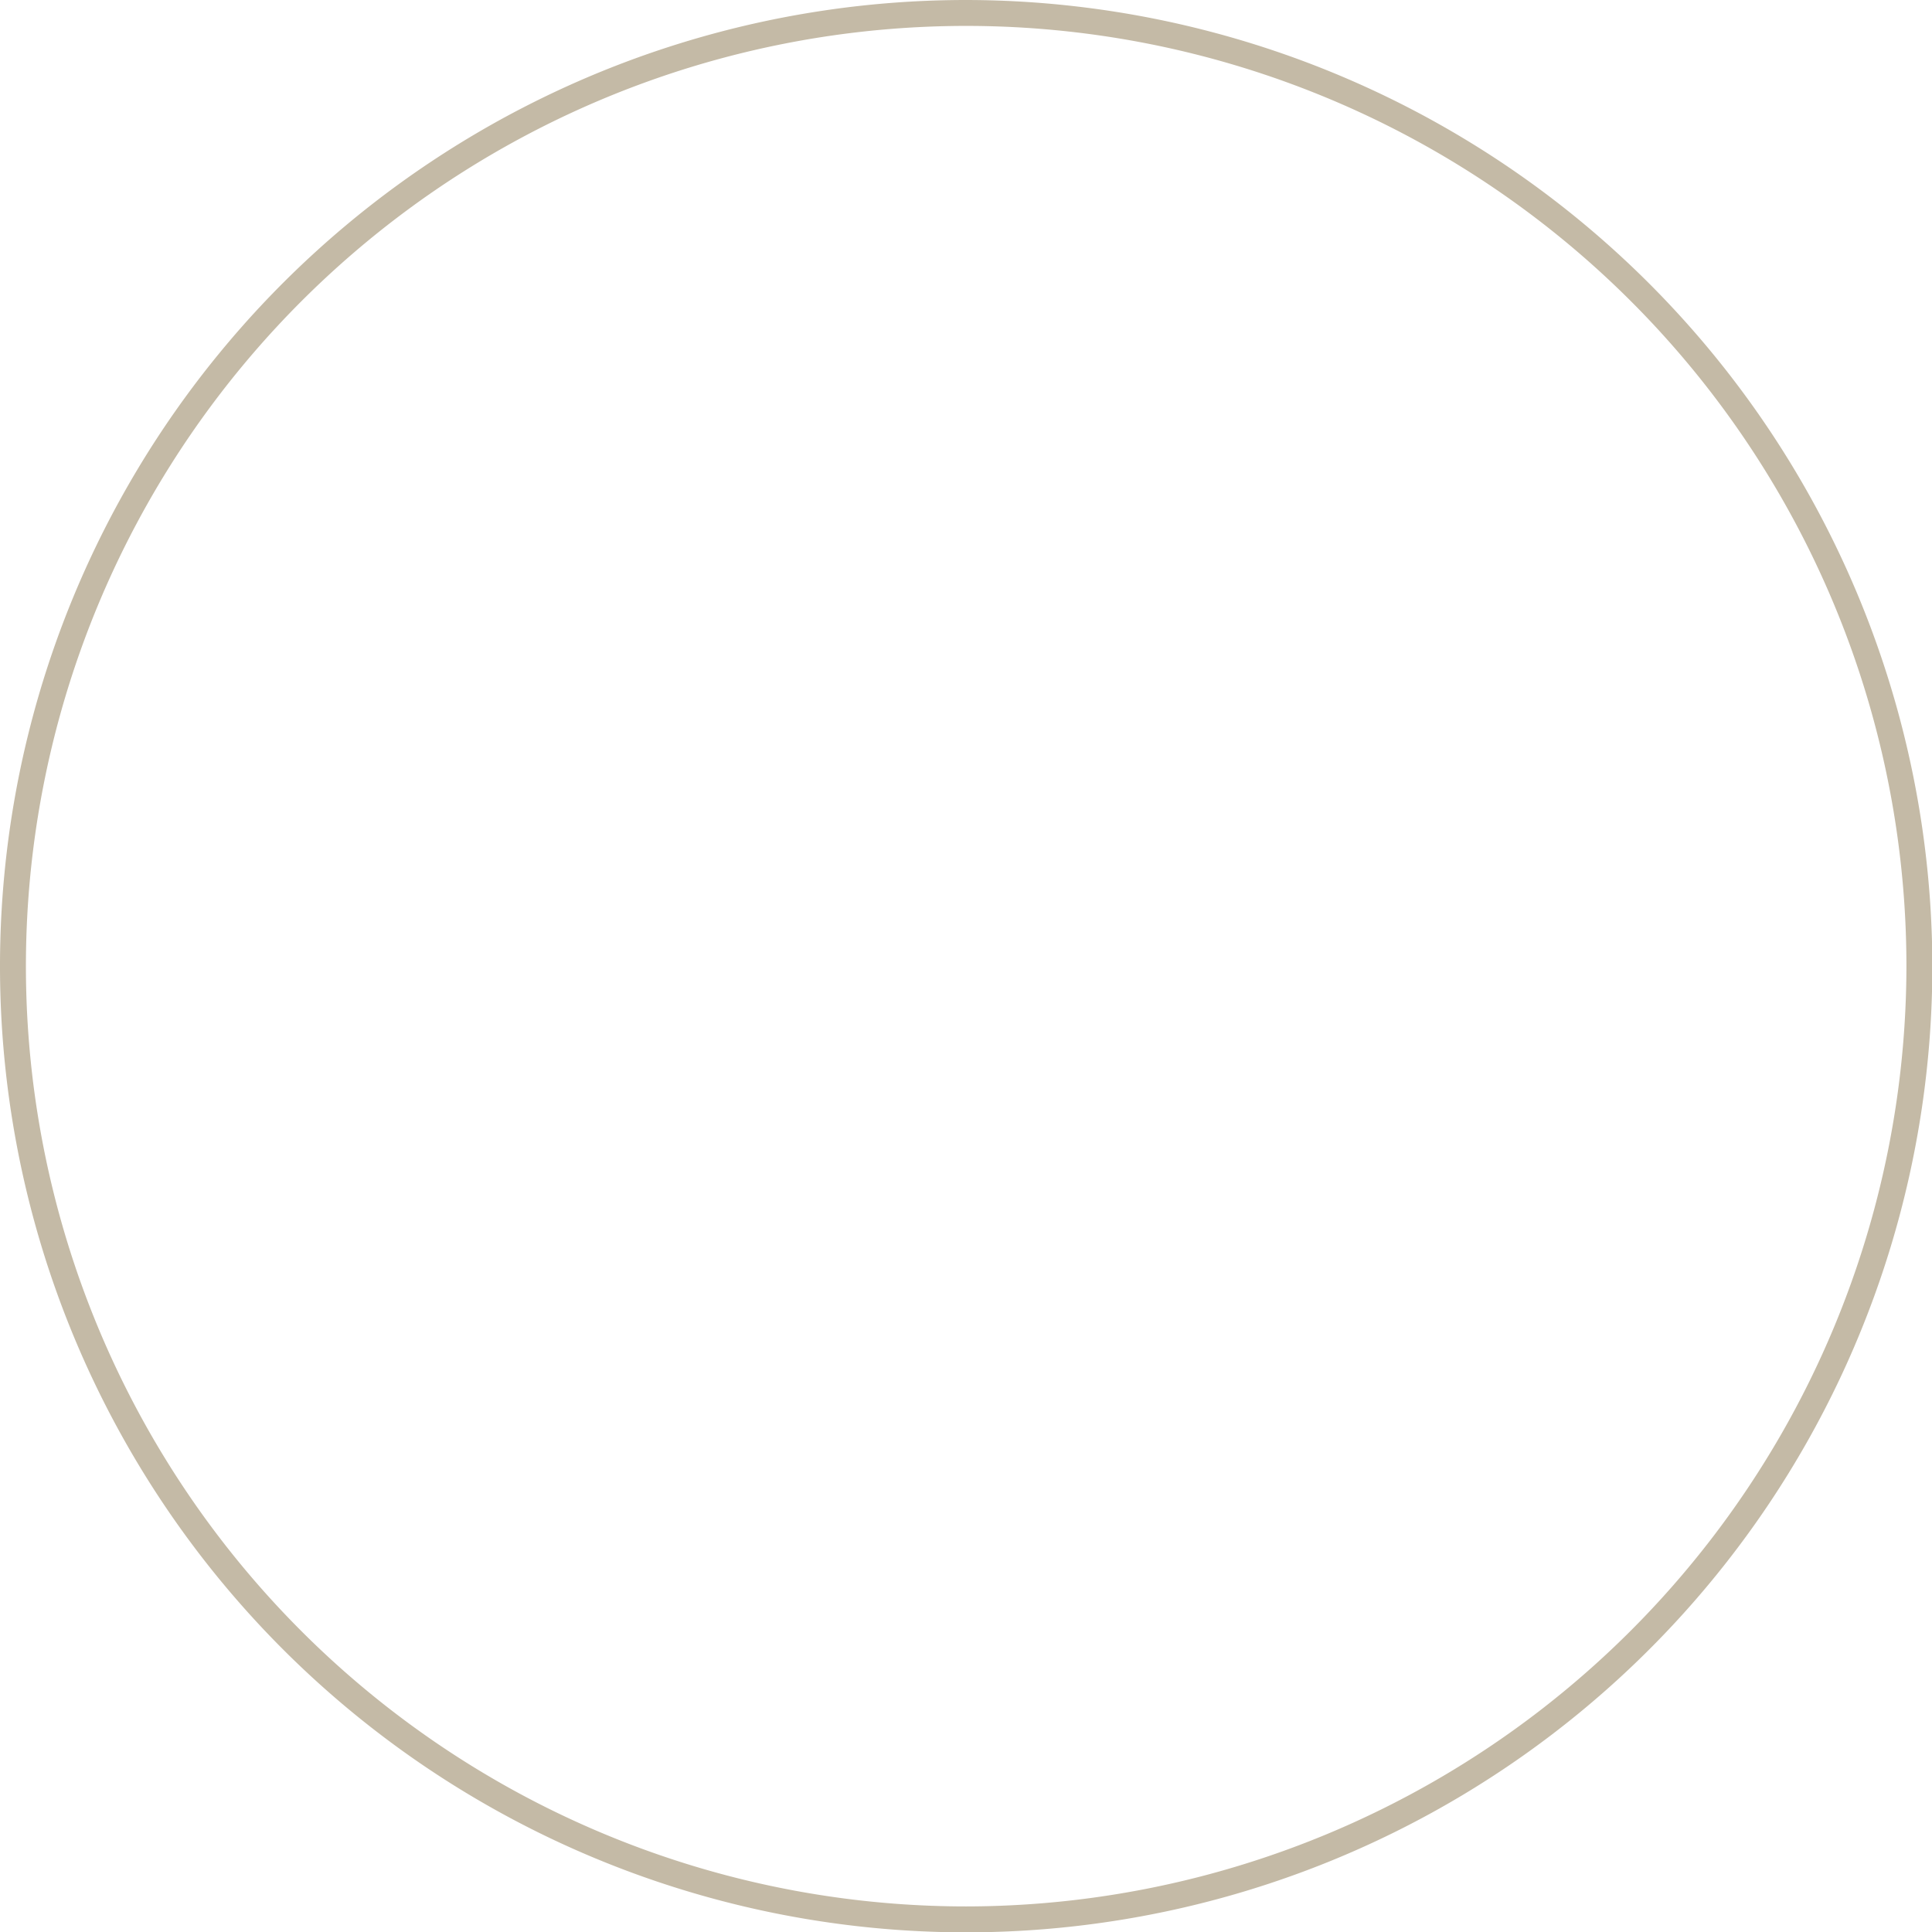
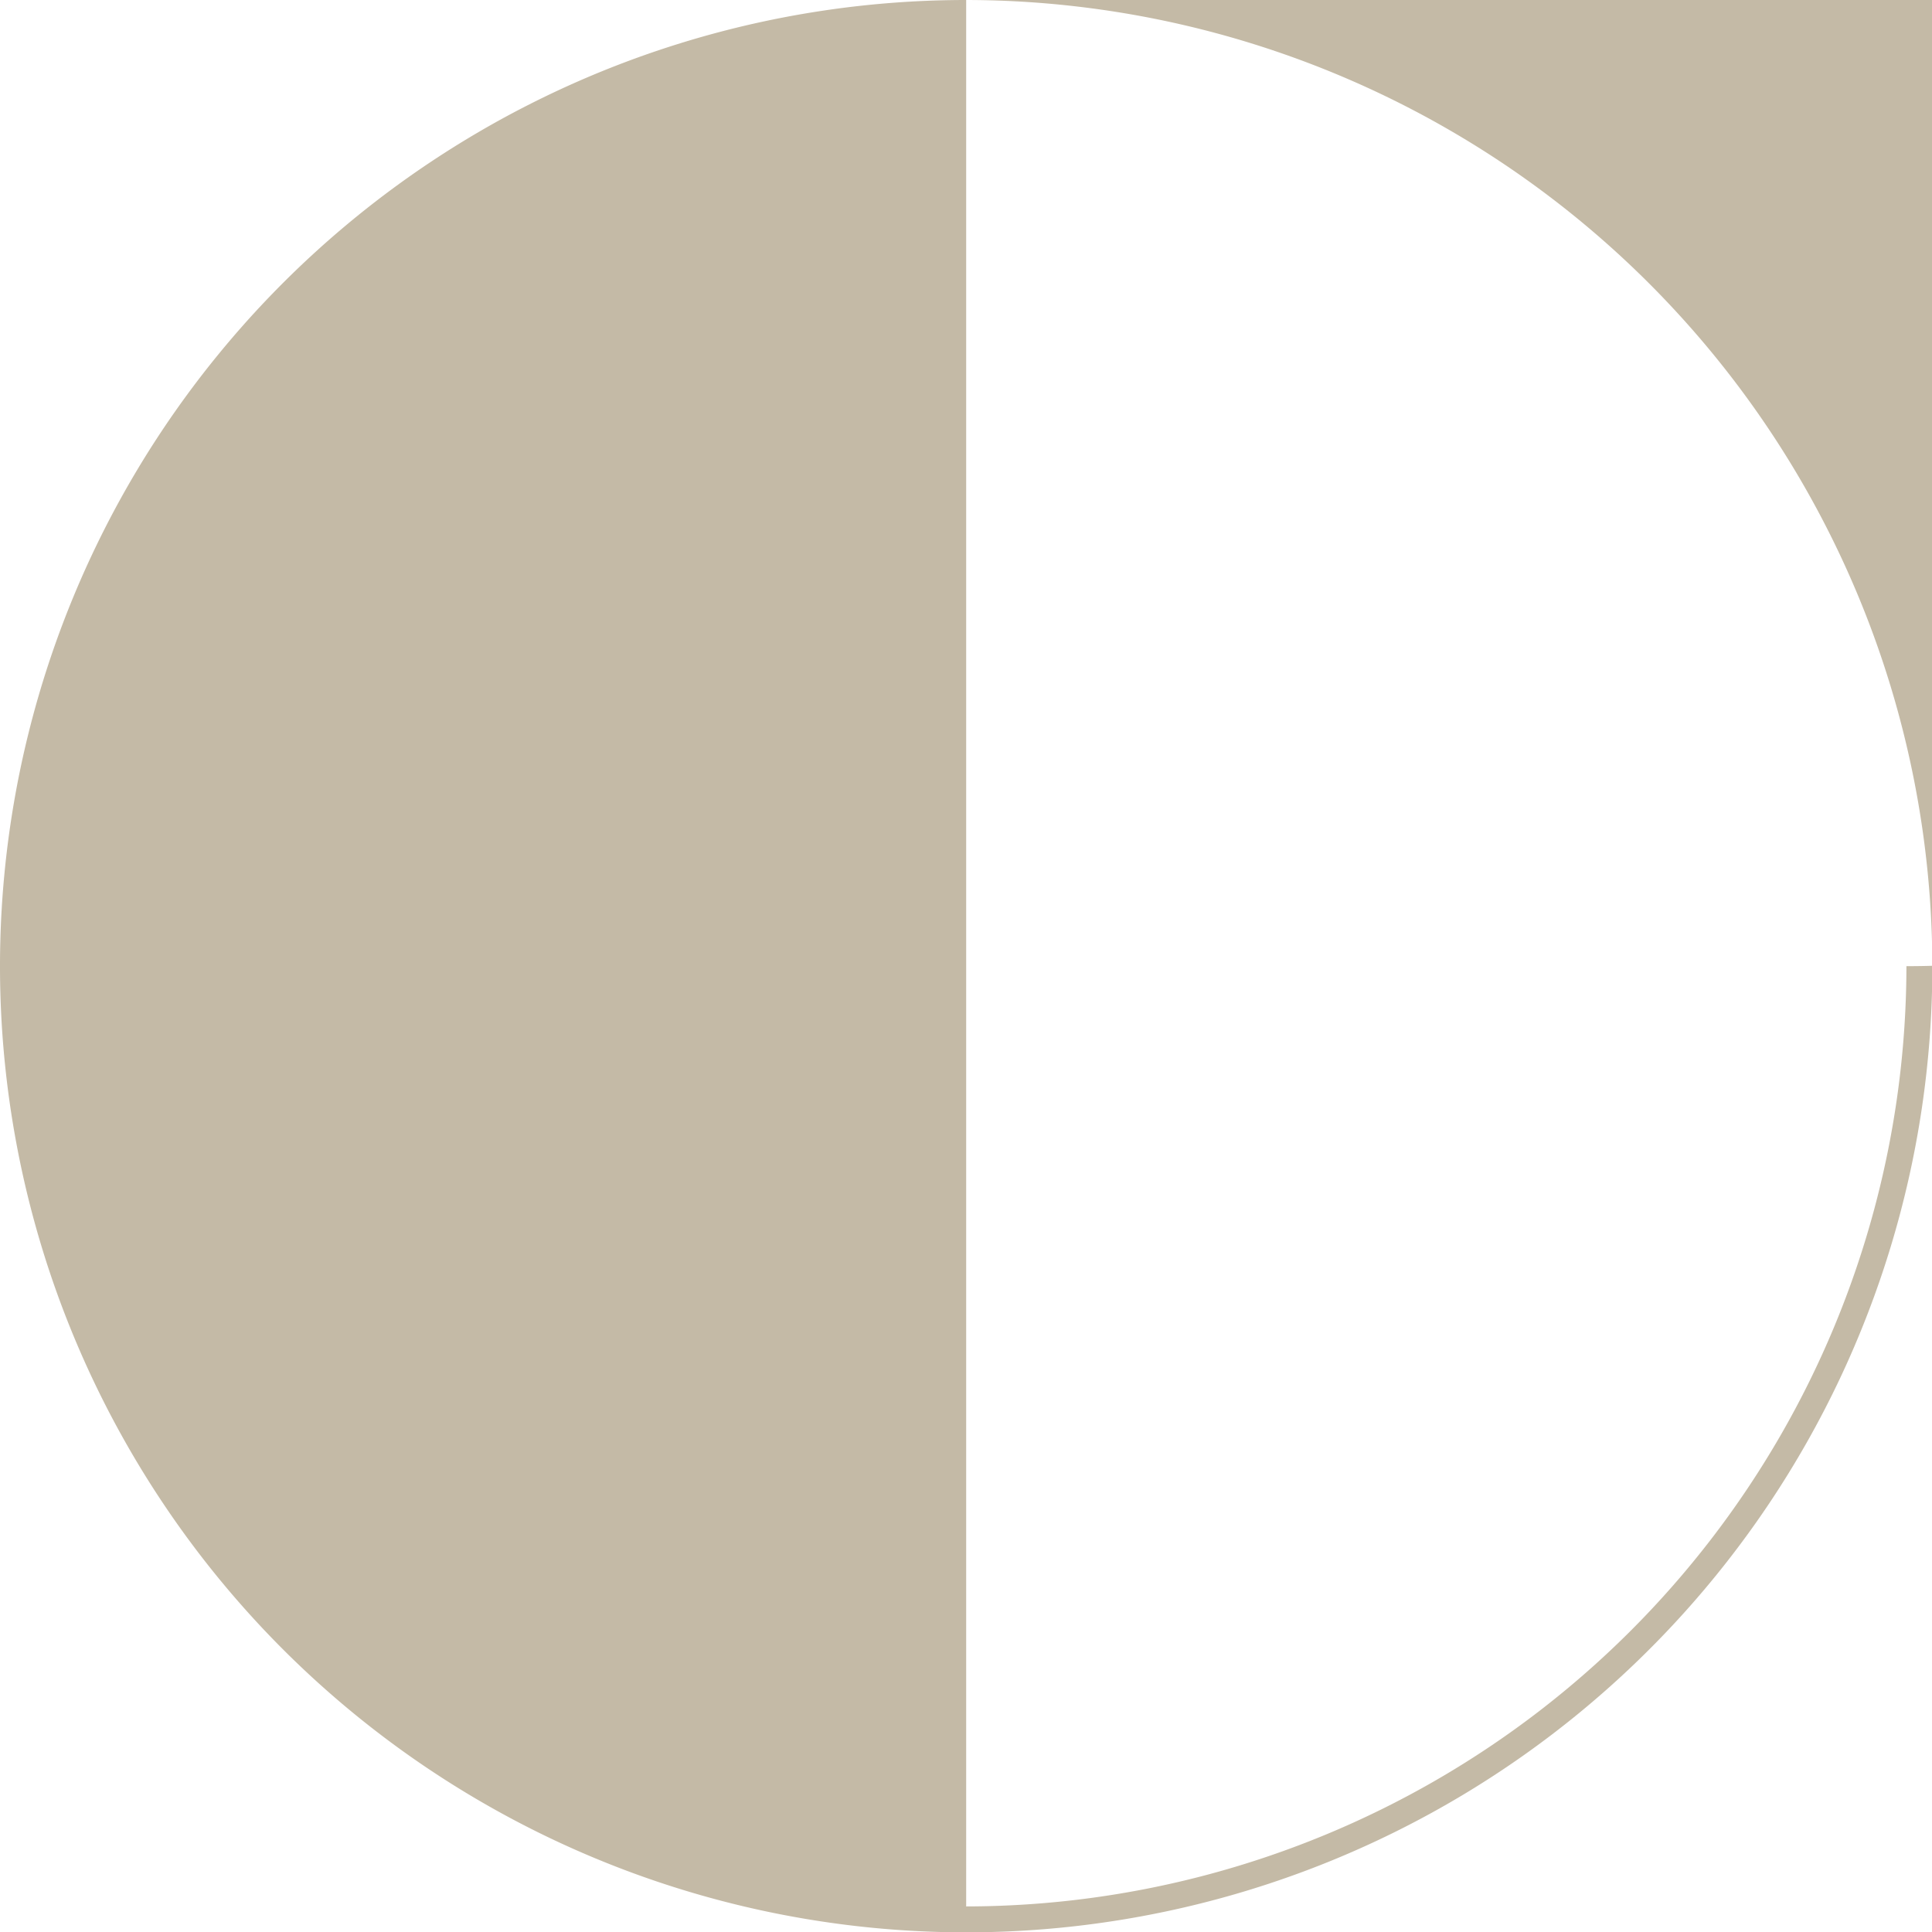
<svg xmlns="http://www.w3.org/2000/svg" fill="#000000" height="113.3" preserveAspectRatio="xMidYMid meet" version="1" viewBox="0.0 0.0 113.3 113.3" width="113.3" zoomAndPan="magnify">
  <g data-name="Layer 2">
    <g data-name="Layer 1" id="change1_1">
-       <path d="M56.66,0a56.66,56.66,0,1,0,56.66,56.66A56.73,56.73,0,0,0,56.66,0Zm0,111.8A55.14,55.14,0,1,1,111.8,56.66,55.2,55.2,0,0,1,56.66,111.8Z" fill="#c4baa6" />
+       <path d="M56.66,0a56.66,56.66,0,1,0,56.66,56.66A56.73,56.73,0,0,0,56.66,0ZA55.14,55.14,0,1,1,111.8,56.66,55.2,55.2,0,0,1,56.66,111.8Z" fill="#c4baa6" />
    </g>
  </g>
</svg>